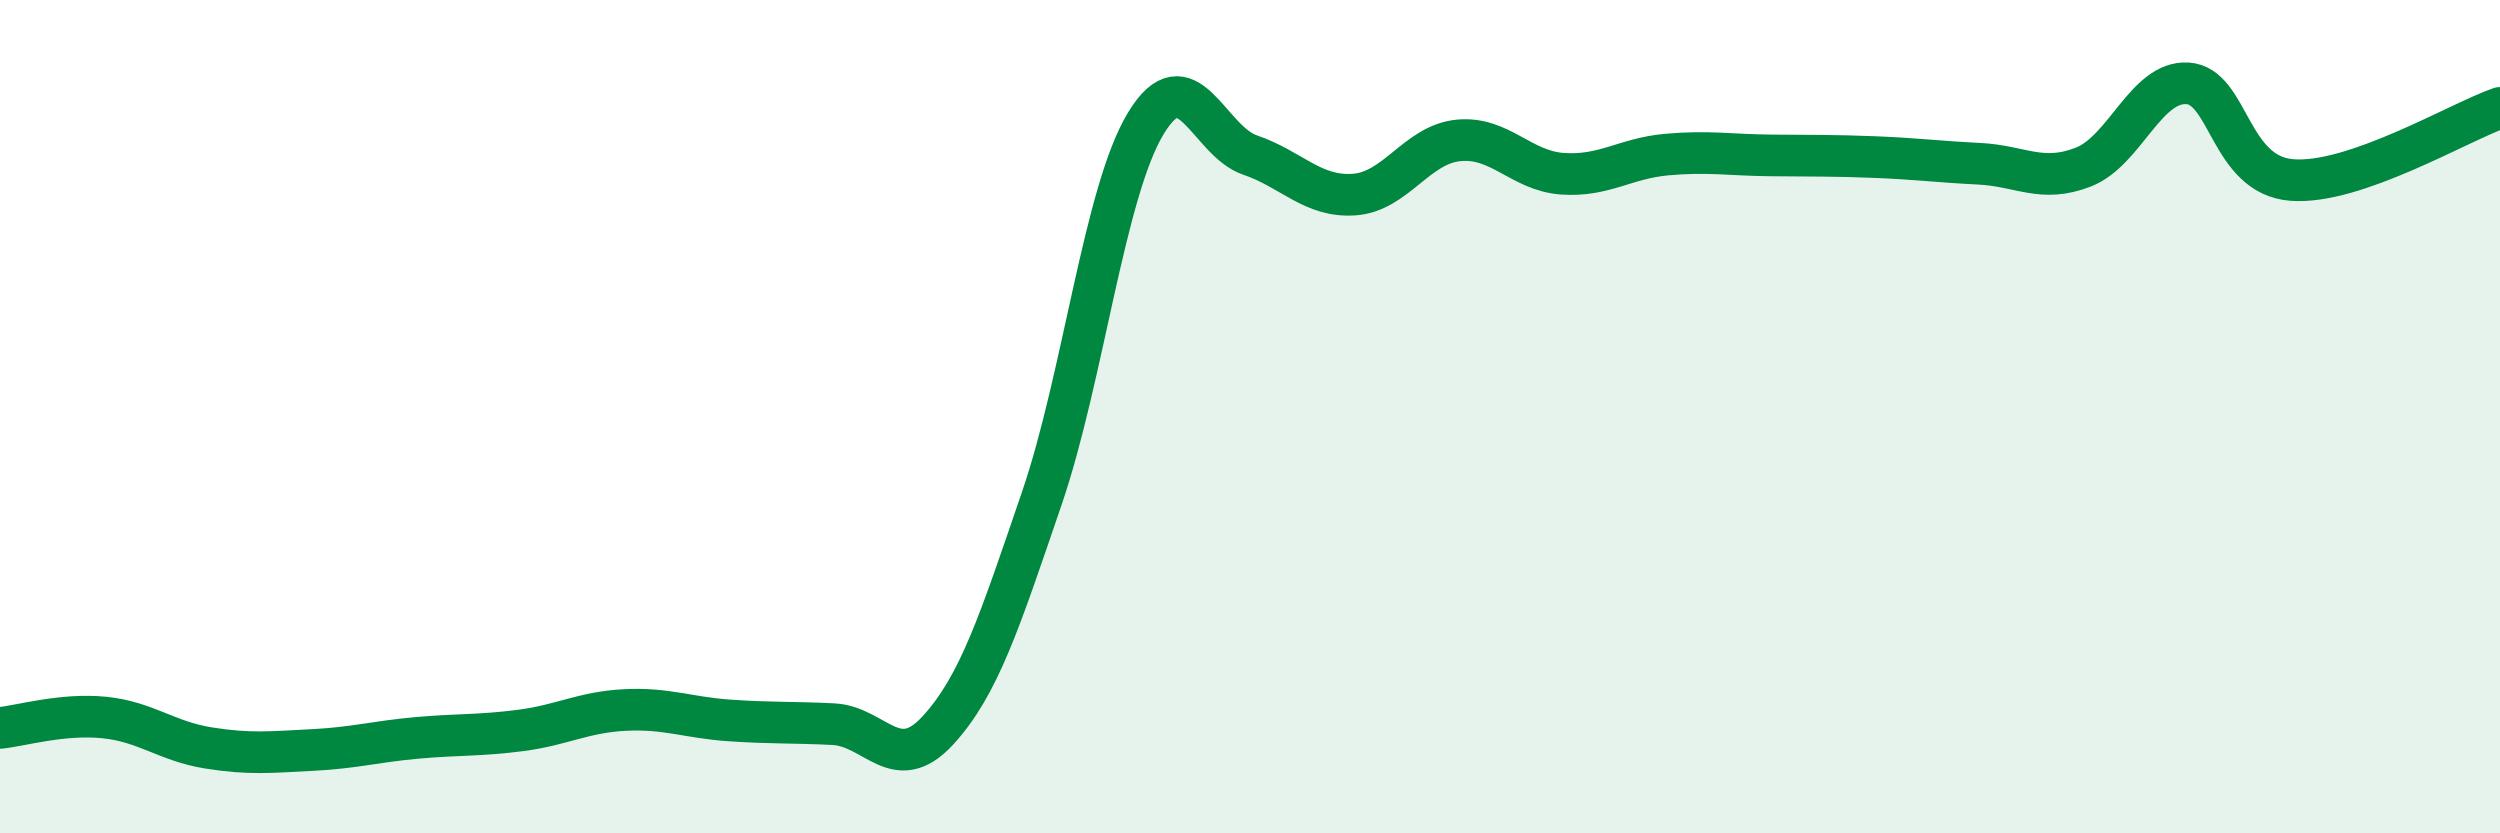
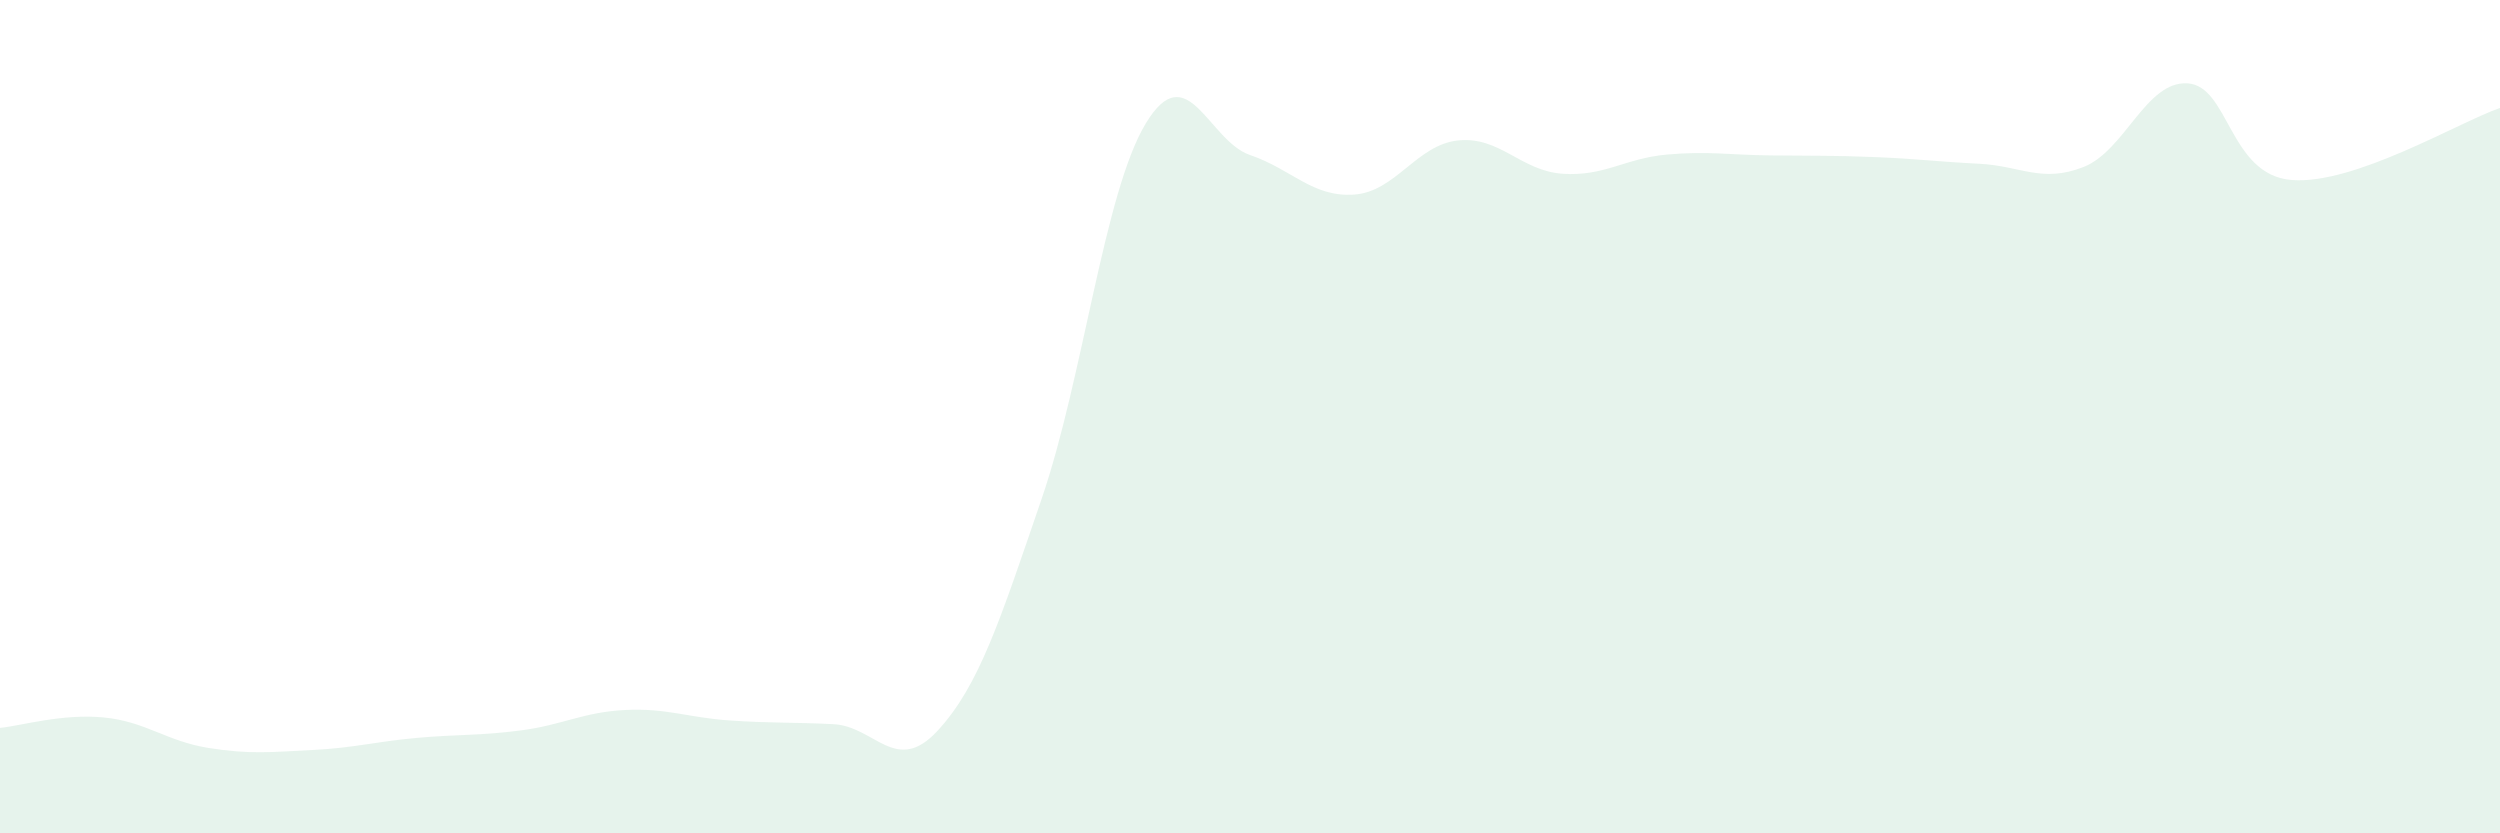
<svg xmlns="http://www.w3.org/2000/svg" width="60" height="20" viewBox="0 0 60 20">
  <path d="M 0,17.47 C 0.5,17.42 1.5,17.12 2.5,17.22 C 3.5,17.32 4,17.79 5,17.95 C 6,18.11 6.5,18.05 7.5,18 C 8.5,17.95 9,17.8 10,17.71 C 11,17.62 11.5,17.66 12.5,17.53 C 13.5,17.4 14,17.09 15,17.04 C 16,16.99 16.5,17.22 17.5,17.29 C 18.5,17.36 19,17.33 20,17.38 C 21,17.43 21.5,18.62 22.5,17.54 C 23.5,16.46 24,14.89 25,11.97 C 26,9.05 26.5,4.61 27.5,2.96 C 28.5,1.31 29,3.38 30,3.72 C 31,4.06 31.5,4.74 32.5,4.67 C 33.5,4.6 34,3.47 35,3.37 C 36,3.27 36.5,4.1 37.5,4.17 C 38.5,4.24 39,3.8 40,3.71 C 41,3.62 41.5,3.72 42.5,3.73 C 43.5,3.74 44,3.73 45,3.77 C 46,3.81 46.5,3.88 47.5,3.93 C 48.5,3.98 49,4.4 50,4.01 C 51,3.62 51.5,1.94 52.5,2 C 53.5,2.06 53.5,4.2 55,4.32 C 56.5,4.44 59,2.94 60,2.59L60 20L0 20Z" fill="#008740" opacity="0.1" stroke-linecap="round" stroke-linejoin="round" />
-   <path d="M 0,17.47 C 0.5,17.42 1.5,17.12 2.5,17.22 C 3.5,17.32 4,17.79 5,17.95 C 6,18.11 6.5,18.05 7.5,18 C 8.5,17.95 9,17.8 10,17.71 C 11,17.62 11.5,17.66 12.5,17.53 C 13.5,17.4 14,17.09 15,17.04 C 16,16.99 16.5,17.22 17.5,17.29 C 18.5,17.36 19,17.33 20,17.38 C 21,17.43 21.5,18.62 22.5,17.54 C 23.5,16.46 24,14.89 25,11.97 C 26,9.05 26.5,4.61 27.5,2.96 C 28.5,1.31 29,3.38 30,3.72 C 31,4.06 31.5,4.74 32.5,4.67 C 33.5,4.6 34,3.47 35,3.37 C 36,3.27 36.5,4.1 37.5,4.17 C 38.5,4.24 39,3.8 40,3.71 C 41,3.62 41.5,3.72 42.5,3.73 C 43.5,3.74 44,3.73 45,3.77 C 46,3.81 46.5,3.88 47.5,3.93 C 48.5,3.98 49,4.4 50,4.01 C 51,3.62 51.5,1.94 52.5,2 C 53.5,2.06 53.5,4.2 55,4.32 C 56.5,4.44 59,2.94 60,2.59" stroke="#008740" stroke-width="1" fill="none" stroke-linecap="round" stroke-linejoin="round" />
</svg>